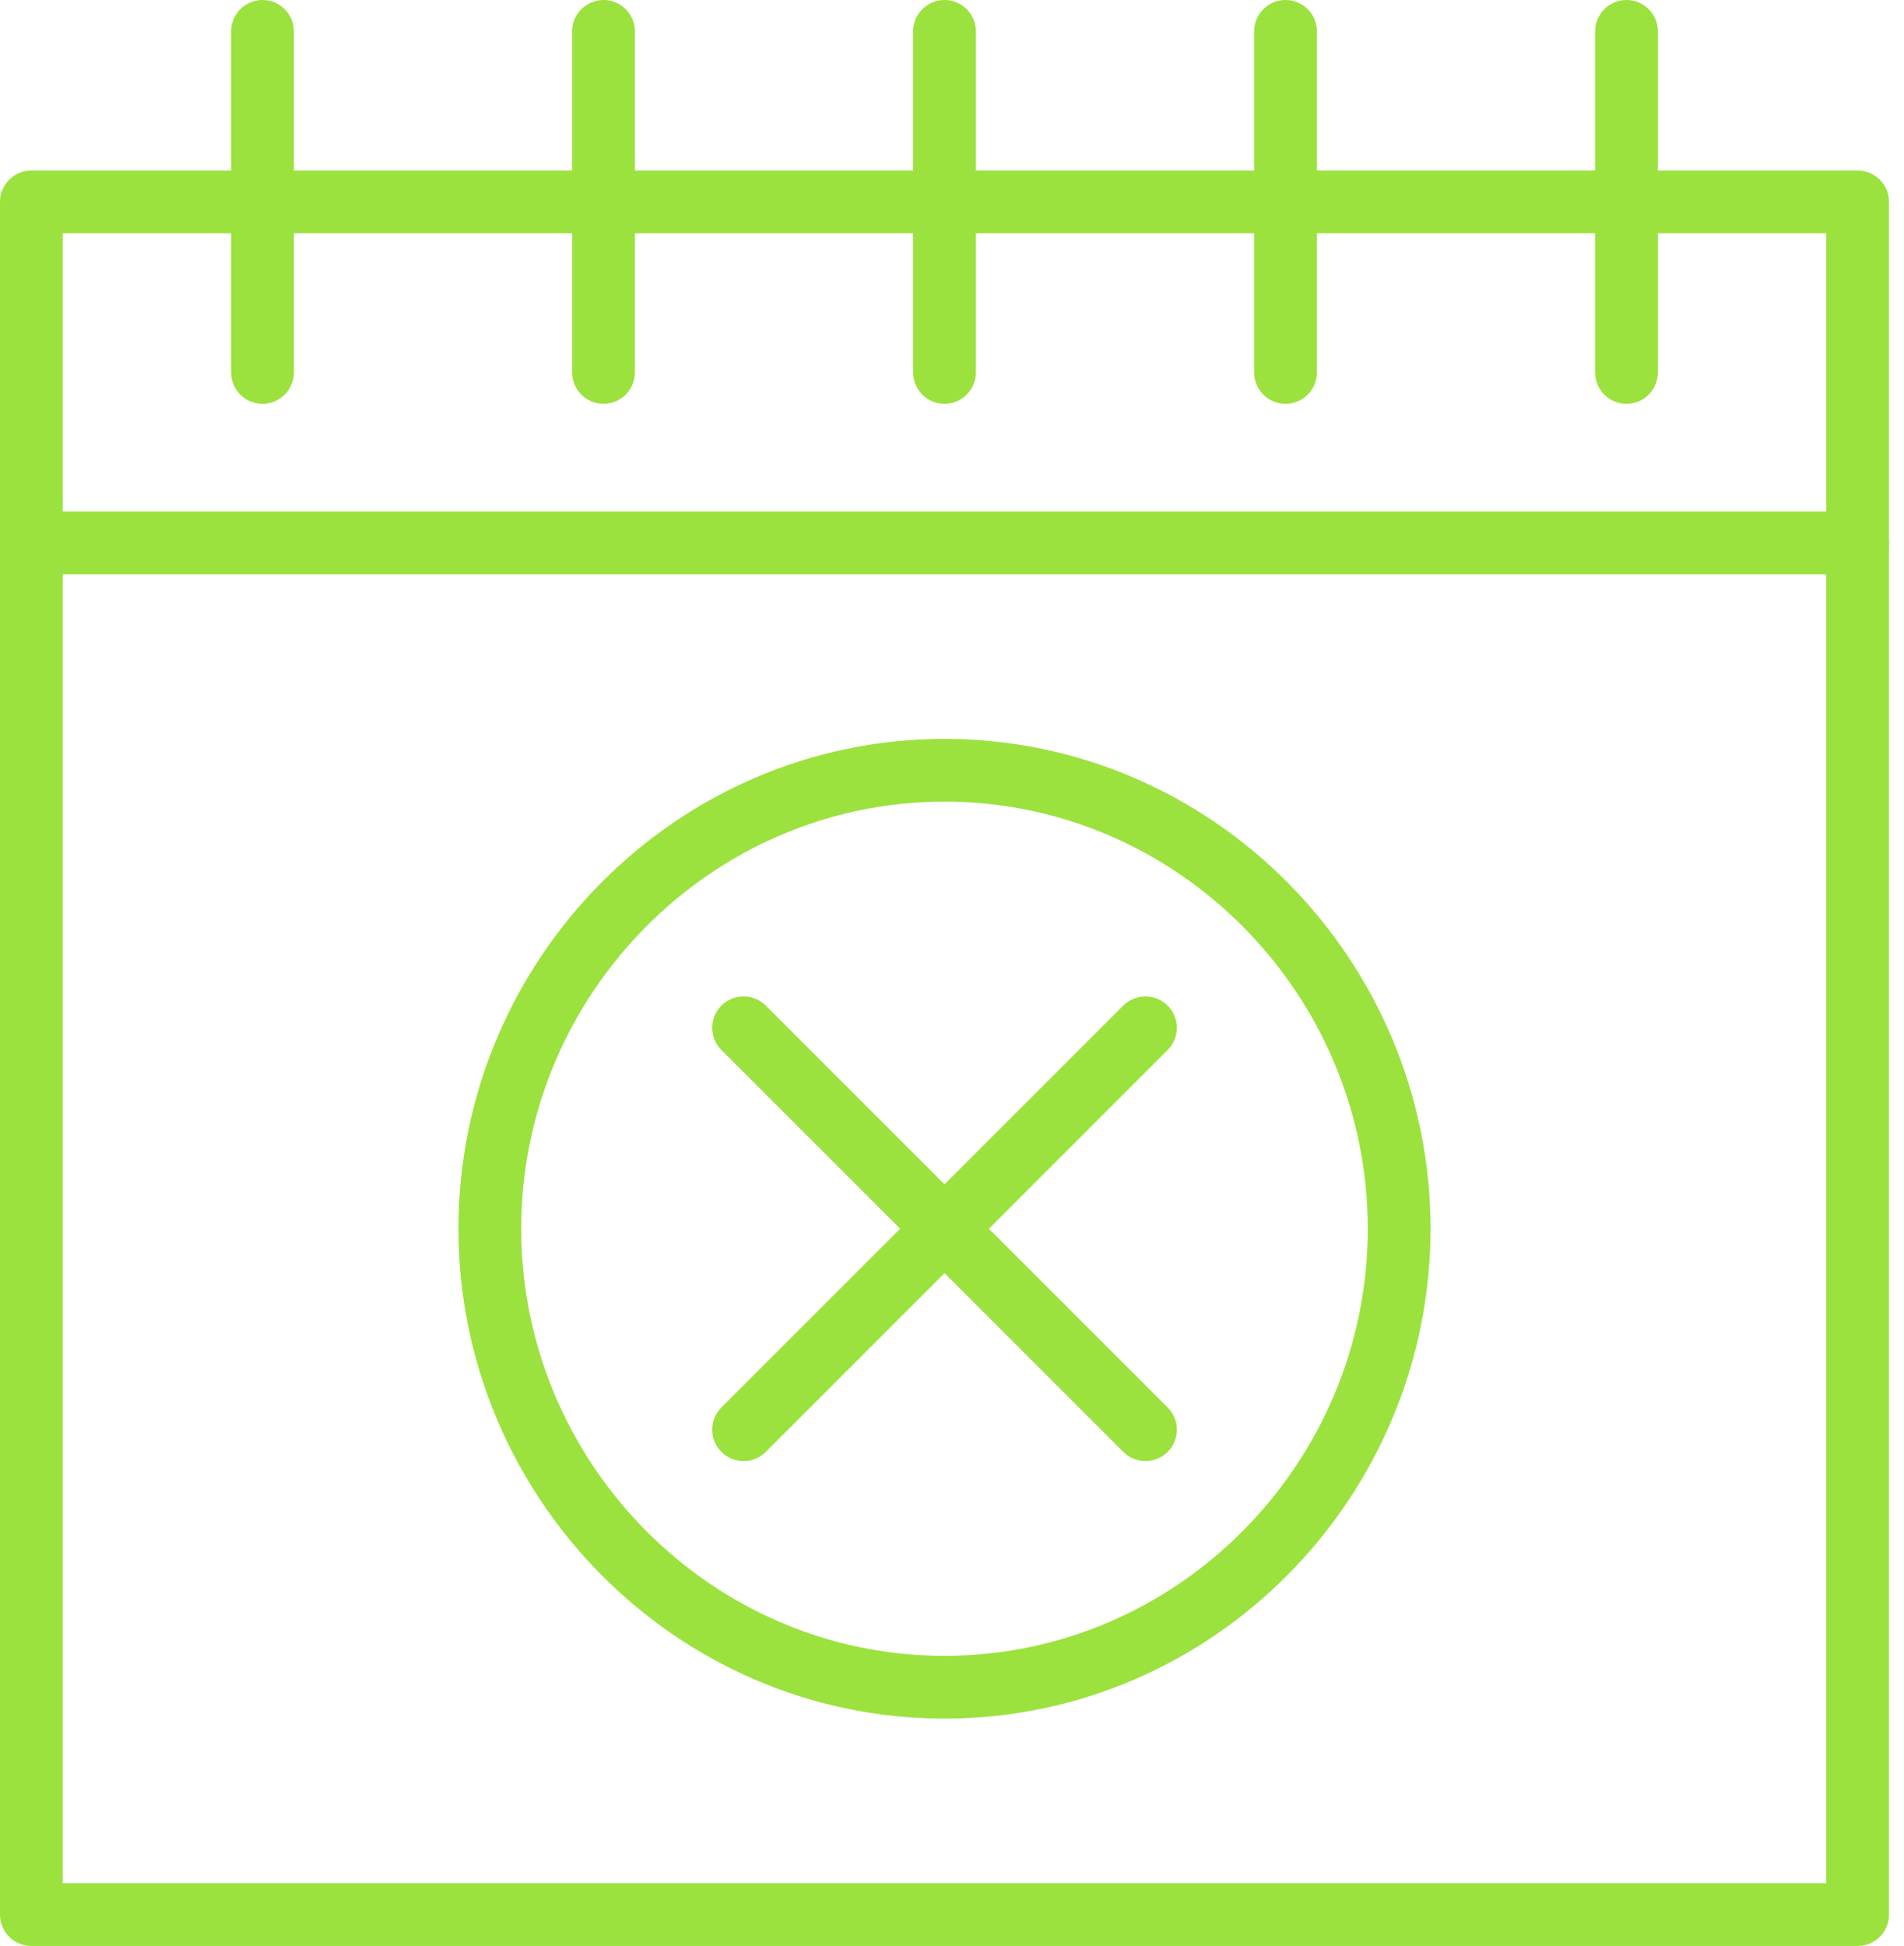
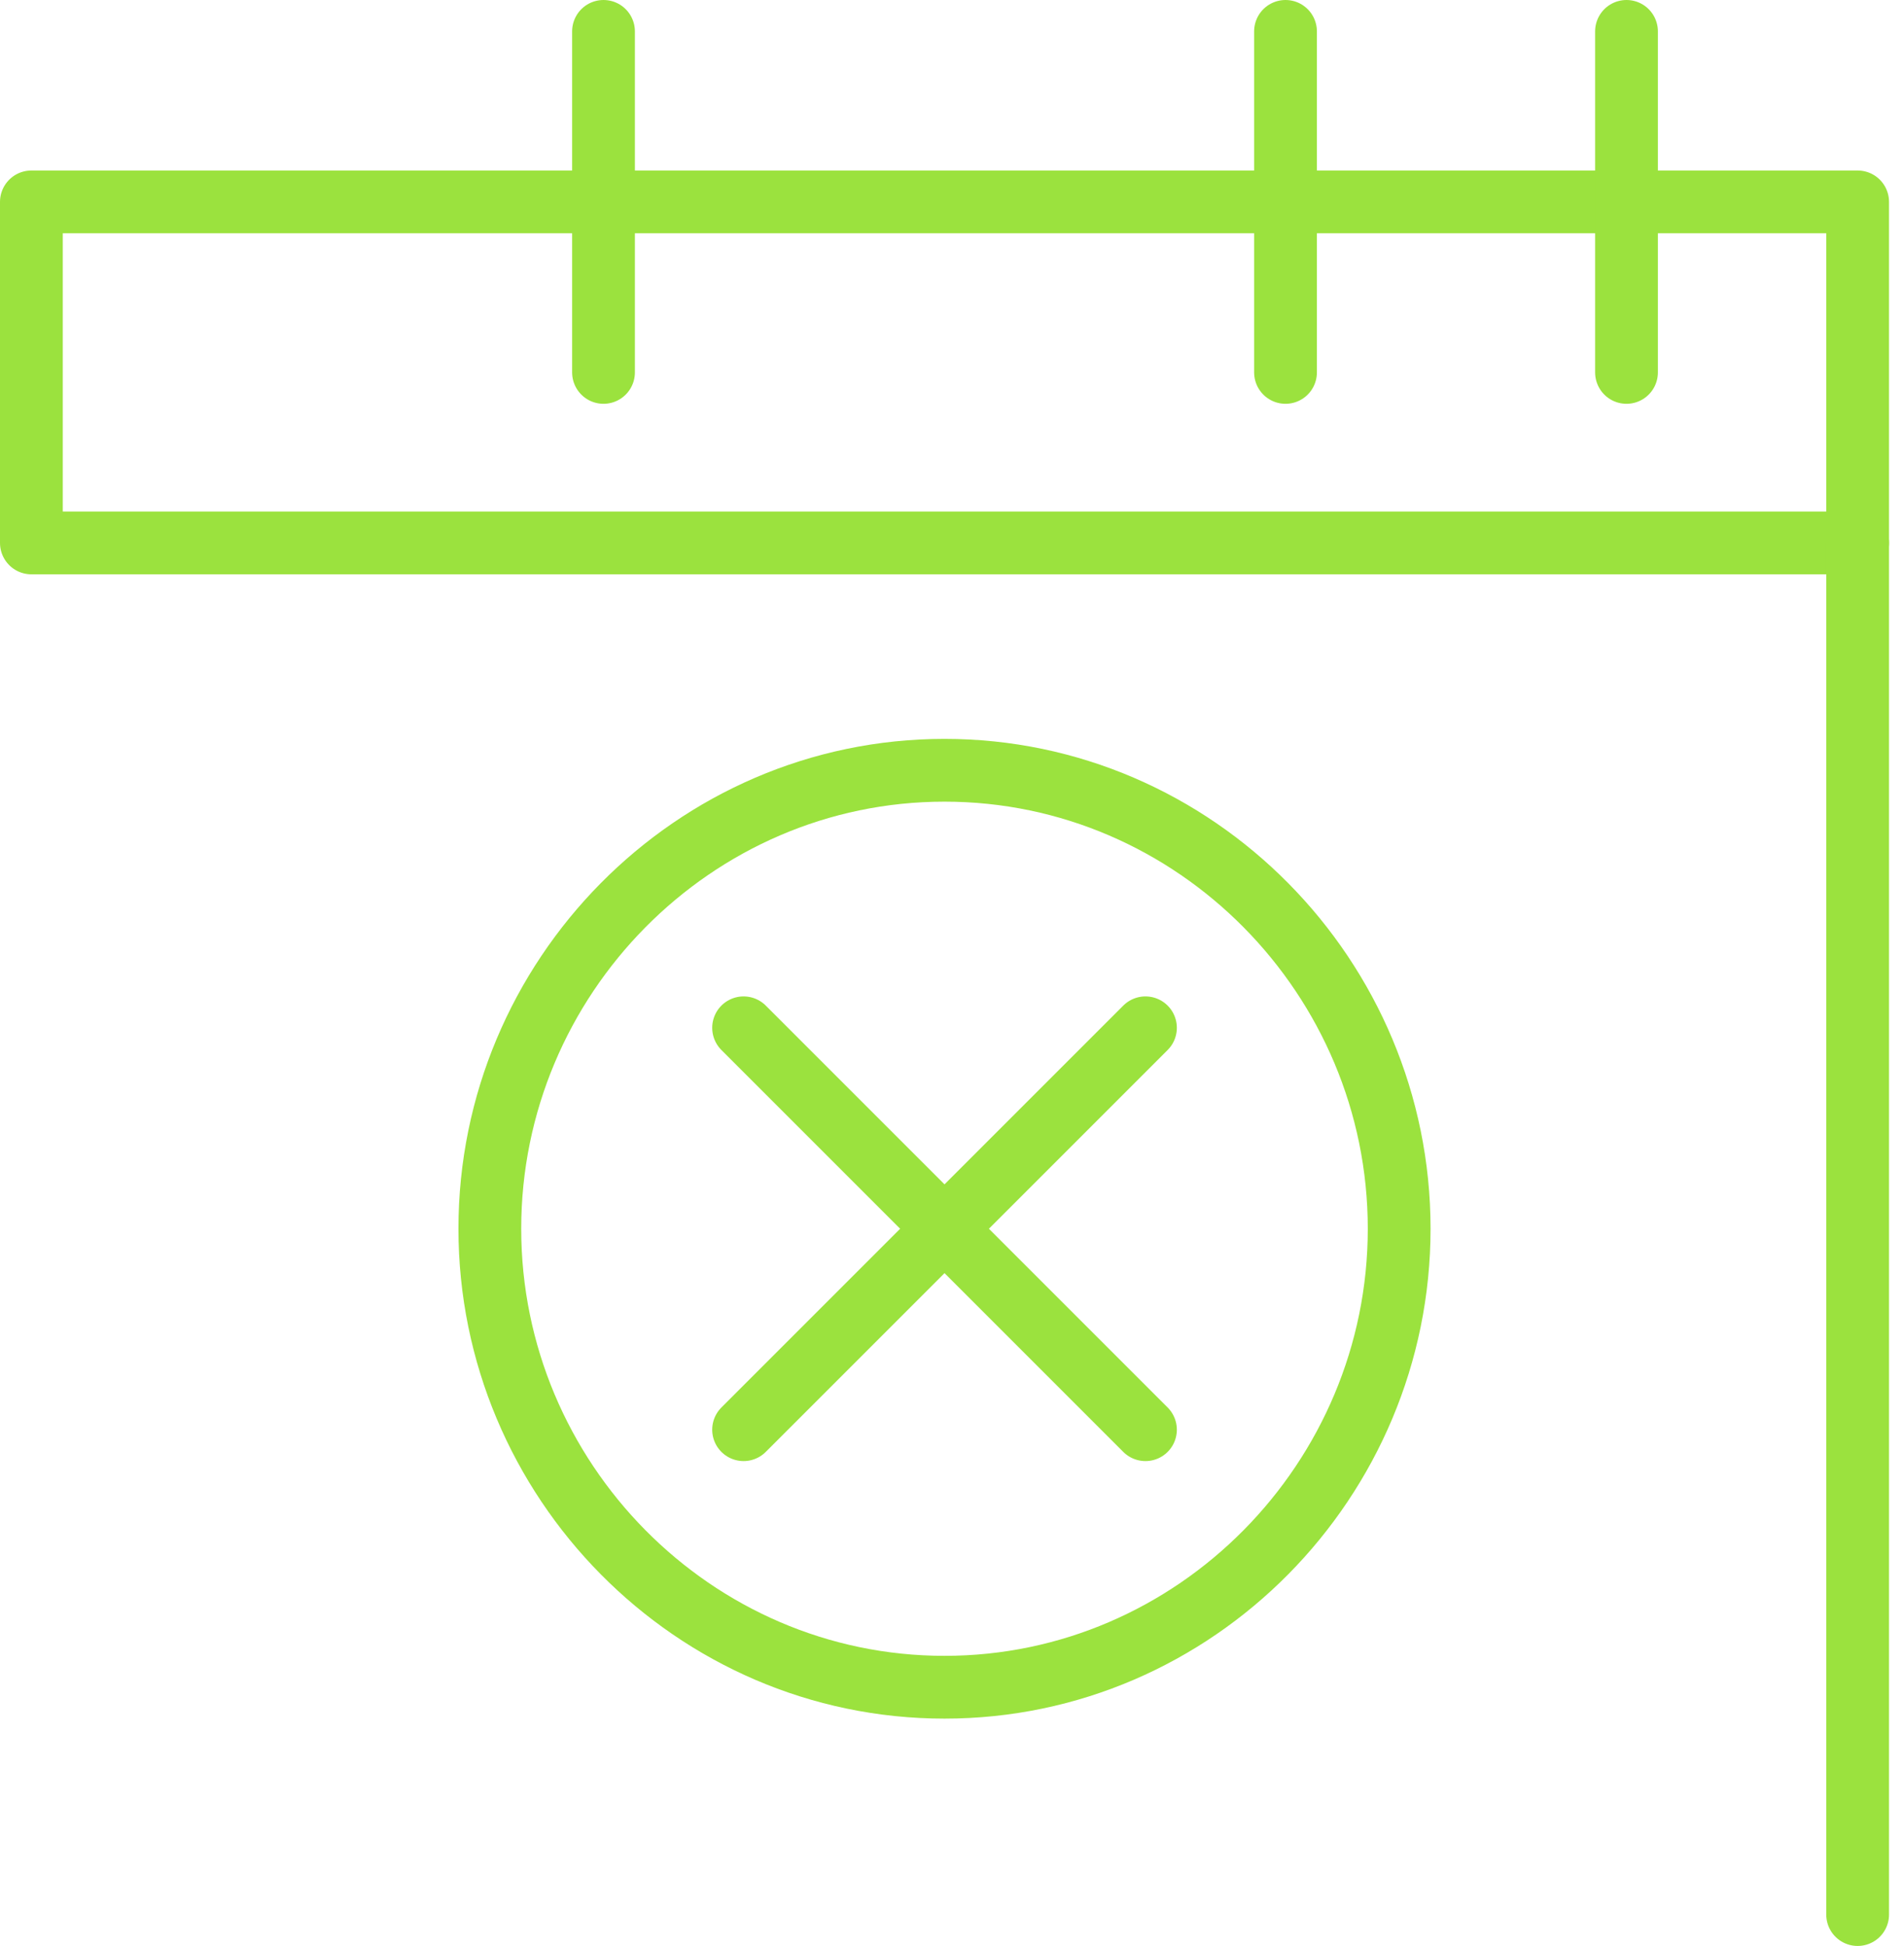
<svg xmlns="http://www.w3.org/2000/svg" width="91" height="93" viewBox="0 0 91 93" fill="none">
  <path d="M88.784 25.947H1.5V9.649H88.784V25.947Z" stroke="#9BE23E" stroke-width="3" stroke-miterlimit="10" stroke-linecap="round" stroke-linejoin="round" />
-   <path d="M12.546 1.5V17.798" stroke="#9BE23E" stroke-width="3" stroke-miterlimit="10" stroke-linecap="round" stroke-linejoin="round" />
  <path d="M28.844 1.5V17.798" stroke="#9BE23E" stroke-width="3" stroke-miterlimit="10" stroke-linecap="round" stroke-linejoin="round" />
-   <path d="M45.142 1.5V17.798" stroke="#9BE23E" stroke-width="3" stroke-miterlimit="10" stroke-linecap="round" stroke-linejoin="round" />
  <path d="M61.44 1.5V17.798" stroke="#9BE23E" stroke-width="3" stroke-miterlimit="10" stroke-linecap="round" stroke-linejoin="round" />
  <path d="M77.737 1.5V17.798" stroke="#9BE23E" stroke-width="3" stroke-miterlimit="10" stroke-linecap="round" stroke-linejoin="round" />
-   <path d="M88.784 25.947V91.5H1.5V25.947" stroke="#9BE23E" stroke-width="3" stroke-miterlimit="10" stroke-linecap="round" stroke-linejoin="round" />
+   <path d="M88.784 25.947V91.5V25.947" stroke="#9BE23E" stroke-width="3" stroke-miterlimit="10" stroke-linecap="round" stroke-linejoin="round" />
  <path d="M66.872 58.723C66.872 70.724 57.143 80.635 45.142 80.635C33.14 80.635 23.411 70.724 23.411 58.723C23.411 46.722 33.14 36.812 45.142 36.812C57.143 36.812 66.872 46.722 66.872 58.723Z" stroke="#9BE23E" stroke-width="3" stroke-miterlimit="10" stroke-linecap="round" stroke-linejoin="round" />
  <path d="M35.539 49.12L54.746 68.327" stroke="#9BE23E" stroke-width="3" stroke-miterlimit="10" stroke-linecap="round" stroke-linejoin="round" />
  <path d="M35.539 68.327L54.746 49.12" stroke="#9BE23E" stroke-width="3" stroke-miterlimit="10" stroke-linecap="round" stroke-linejoin="round" />
</svg>